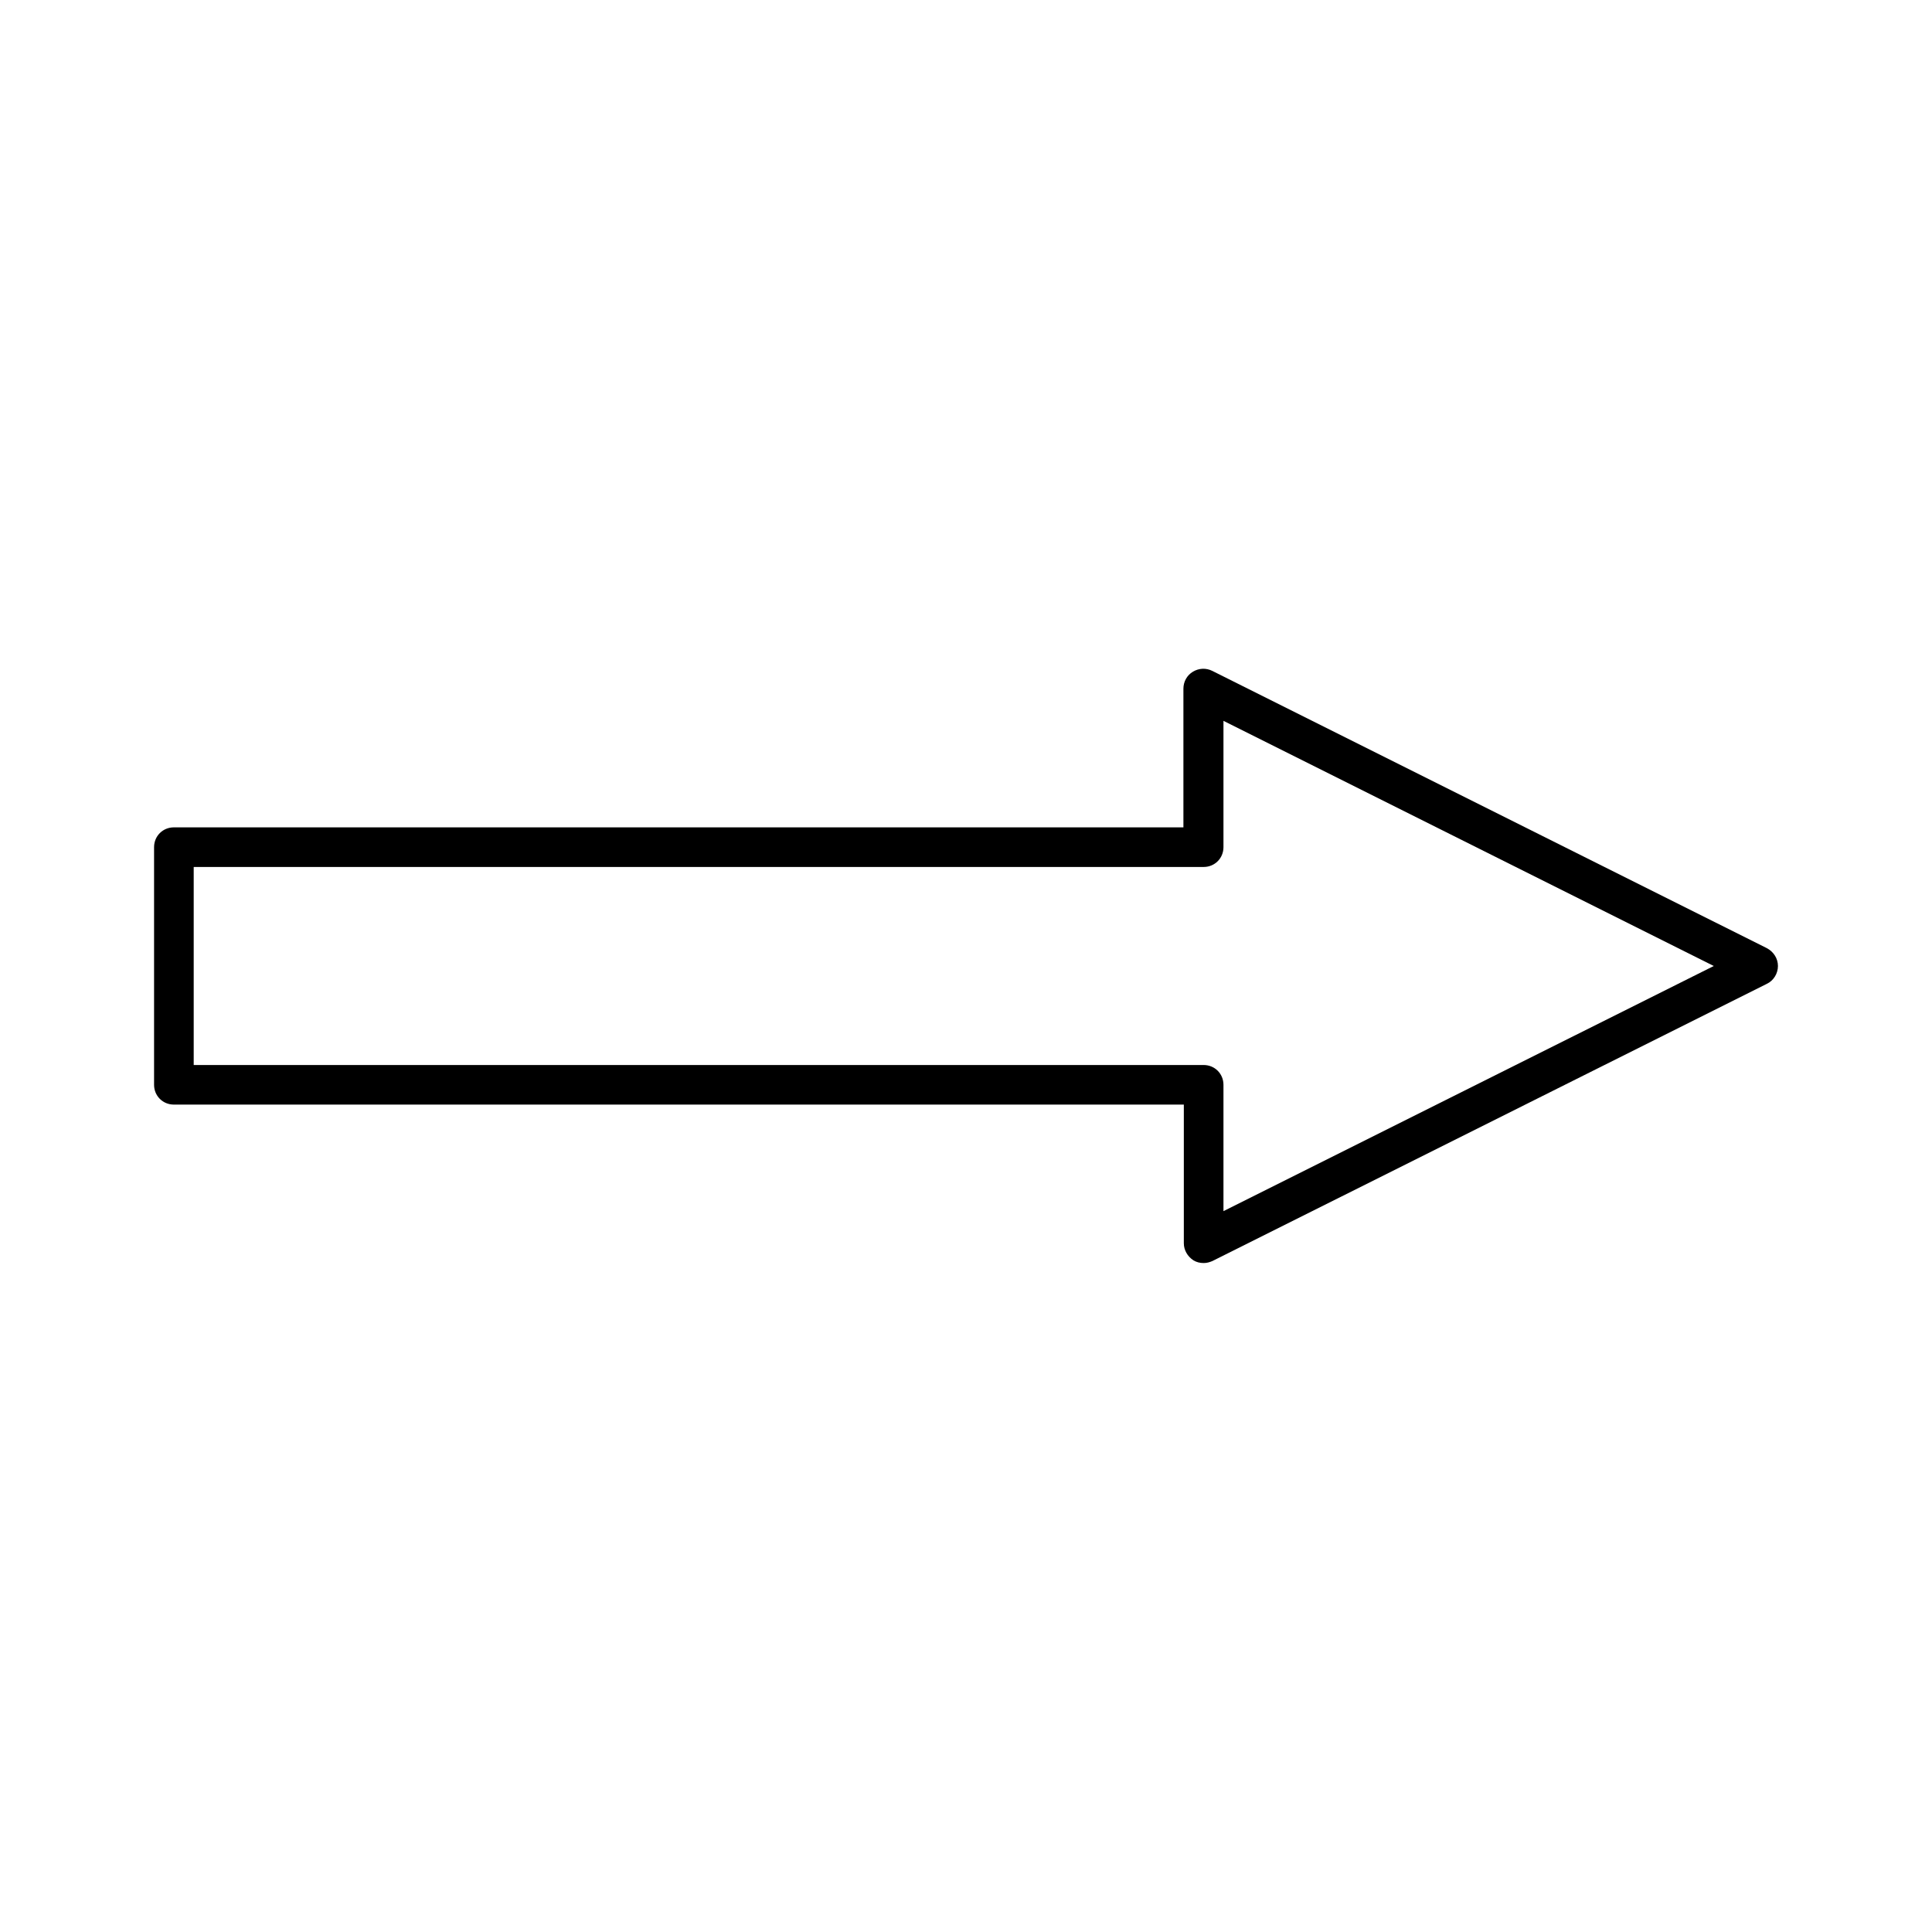
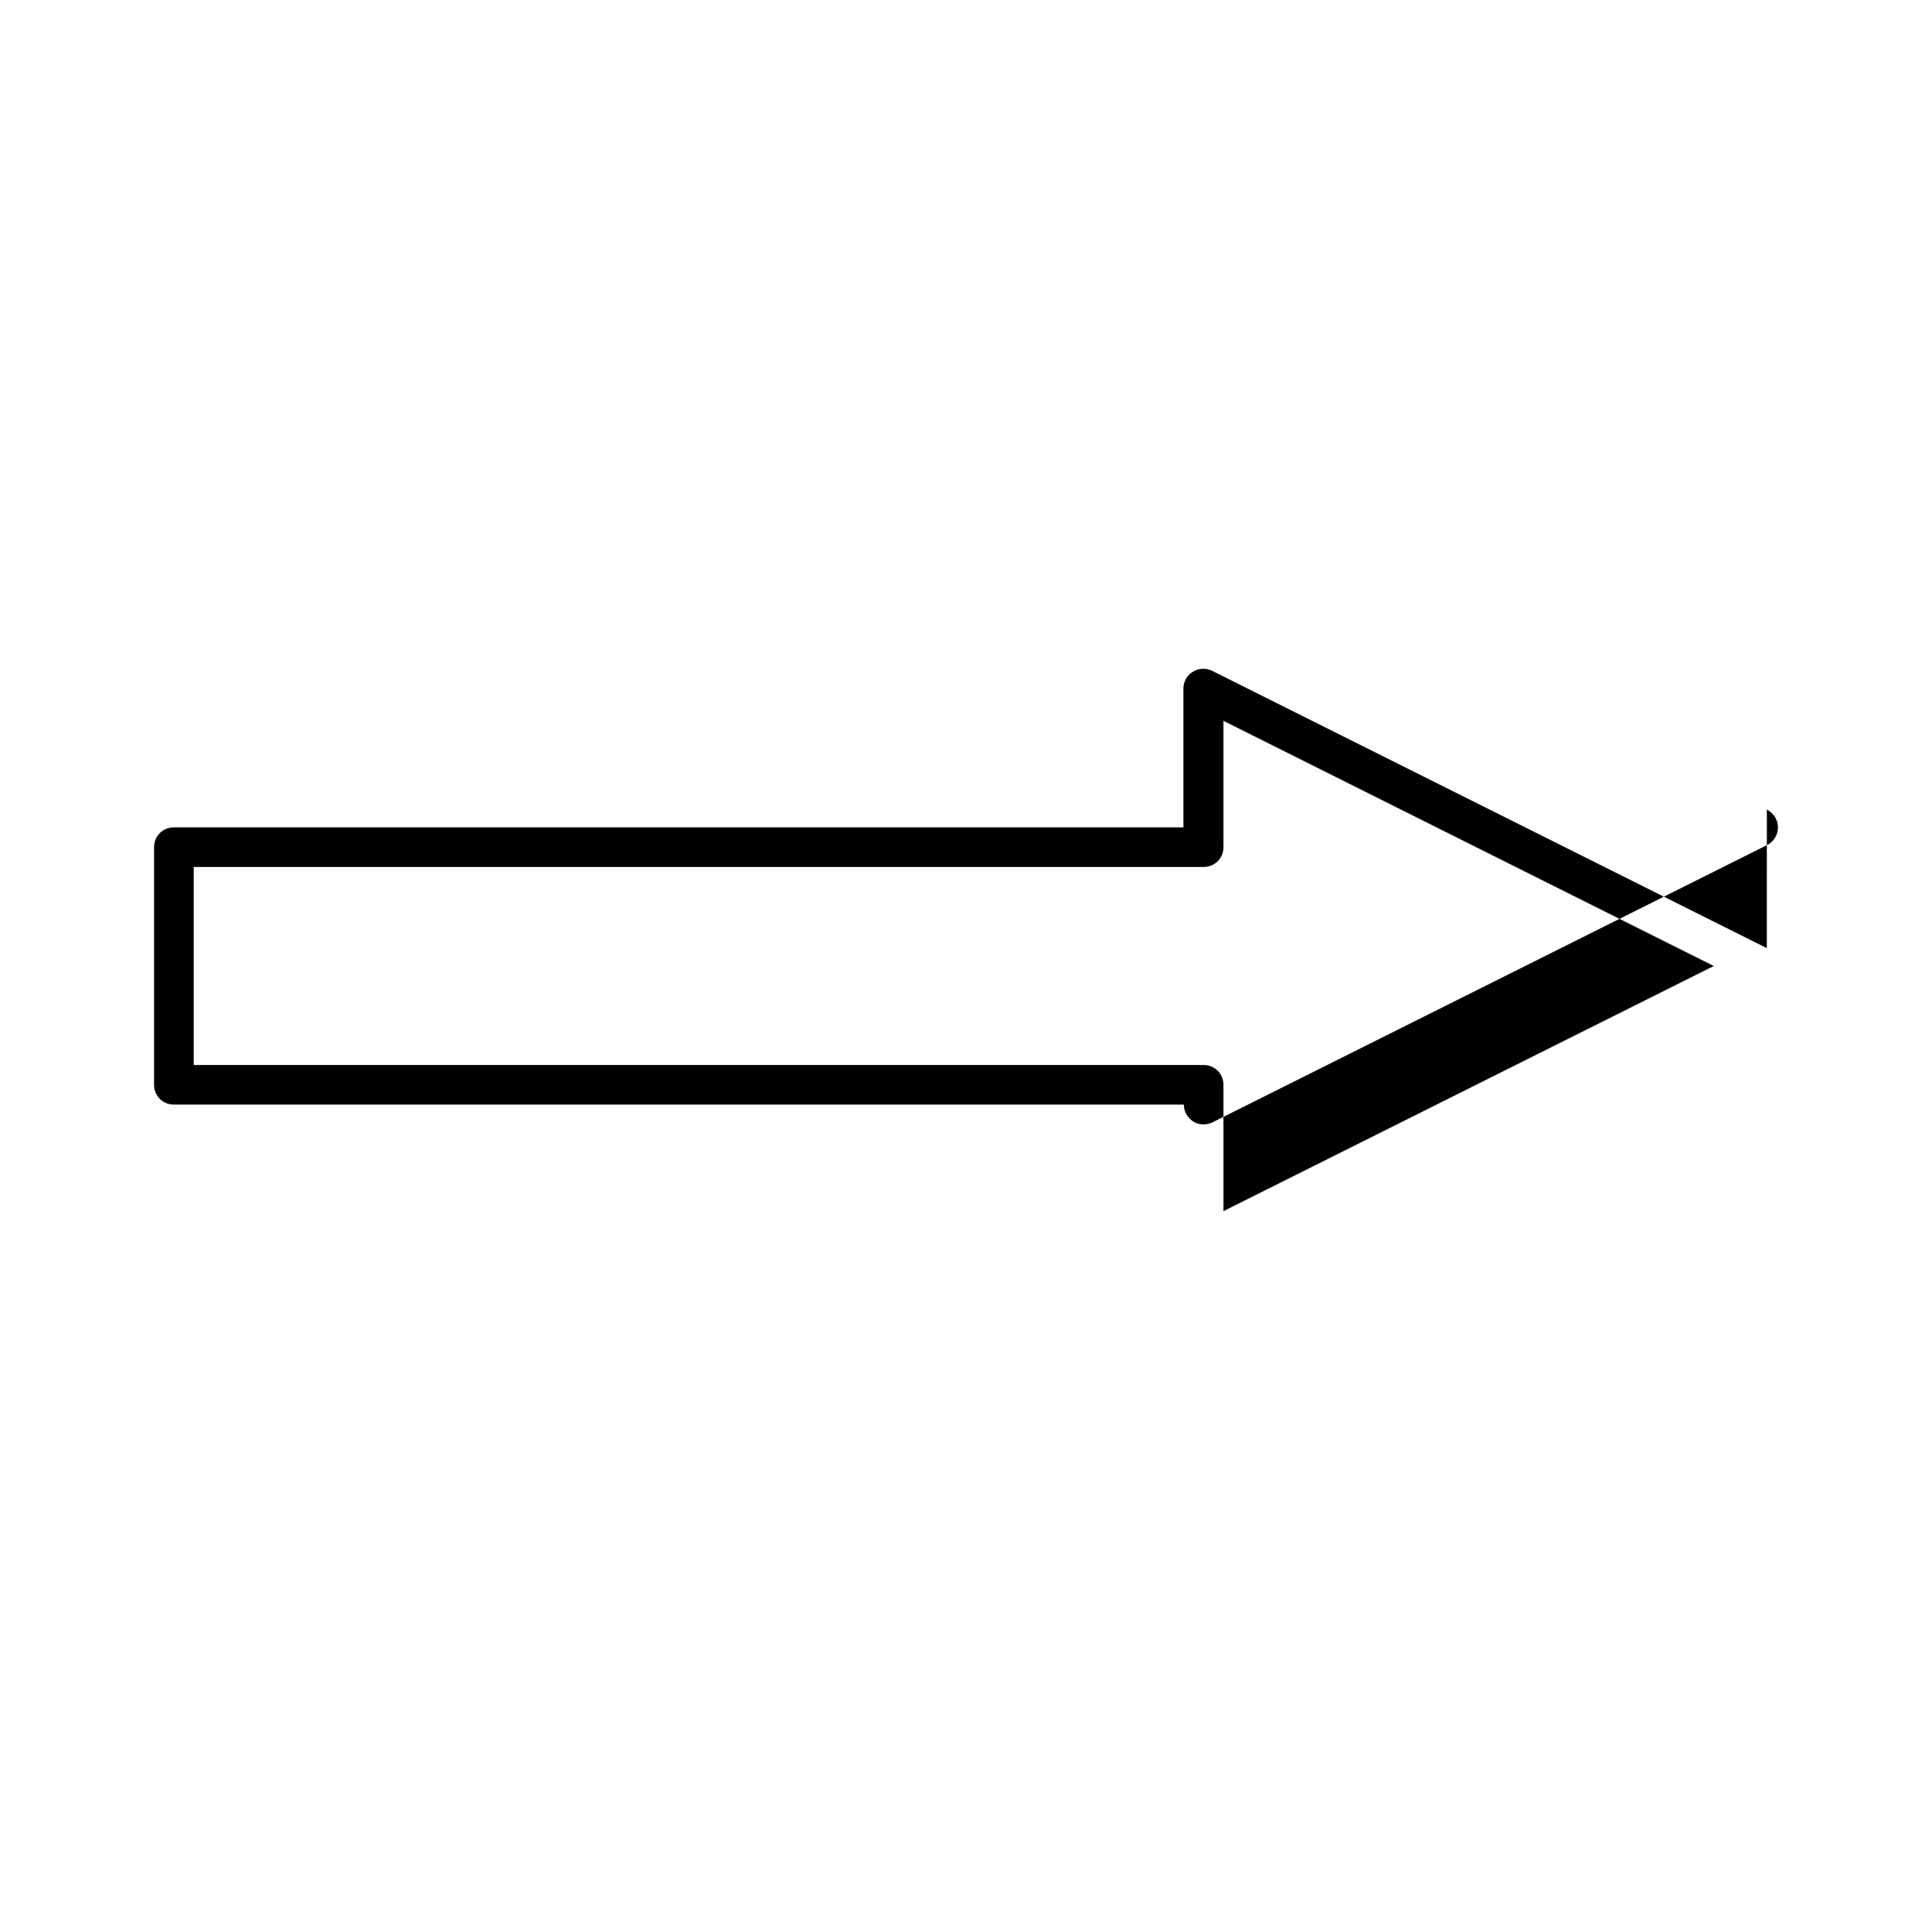
<svg xmlns="http://www.w3.org/2000/svg" fill="#000000" width="800px" height="800px" version="1.1" viewBox="144 144 512 512">
-   <path d="m612.23 395.27-146.95-73.473c-1.68-0.84-3.57-0.734-5.144 0.211-1.574 0.945-2.519 2.625-2.519 4.512v36.734l-267.54 0.004c-2.938 0-5.246 2.309-5.246 5.246v62.977c0 2.938 2.309 5.246 5.246 5.246h267.65v36.742c0 1.785 0.945 3.465 2.519 4.512 0.84 0.523 1.785 0.734 2.731 0.734 0.84 0 1.574-0.211 2.309-0.523l146.95-73.473c1.785-0.84 2.938-2.731 2.938-4.723 0-1.996-1.156-3.781-2.941-4.727zm-144 69.695v-33.48c0-2.938-2.309-5.246-5.246-5.246l-267.65-0.004v-52.48h267.65c2.938 0 5.246-2.309 5.246-5.246v-33.48l129.94 64.969z" />
+   <path d="m612.23 395.27-146.95-73.473c-1.68-0.84-3.57-0.734-5.144 0.211-1.574 0.945-2.519 2.625-2.519 4.512v36.734l-267.54 0.004c-2.938 0-5.246 2.309-5.246 5.246v62.977c0 2.938 2.309 5.246 5.246 5.246h267.65c0 1.785 0.945 3.465 2.519 4.512 0.84 0.523 1.785 0.734 2.731 0.734 0.84 0 1.574-0.211 2.309-0.523l146.95-73.473c1.785-0.84 2.938-2.731 2.938-4.723 0-1.996-1.156-3.781-2.941-4.727zm-144 69.695v-33.48c0-2.938-2.309-5.246-5.246-5.246l-267.65-0.004v-52.48h267.65c2.938 0 5.246-2.309 5.246-5.246v-33.48l129.94 64.969z" />
</svg>